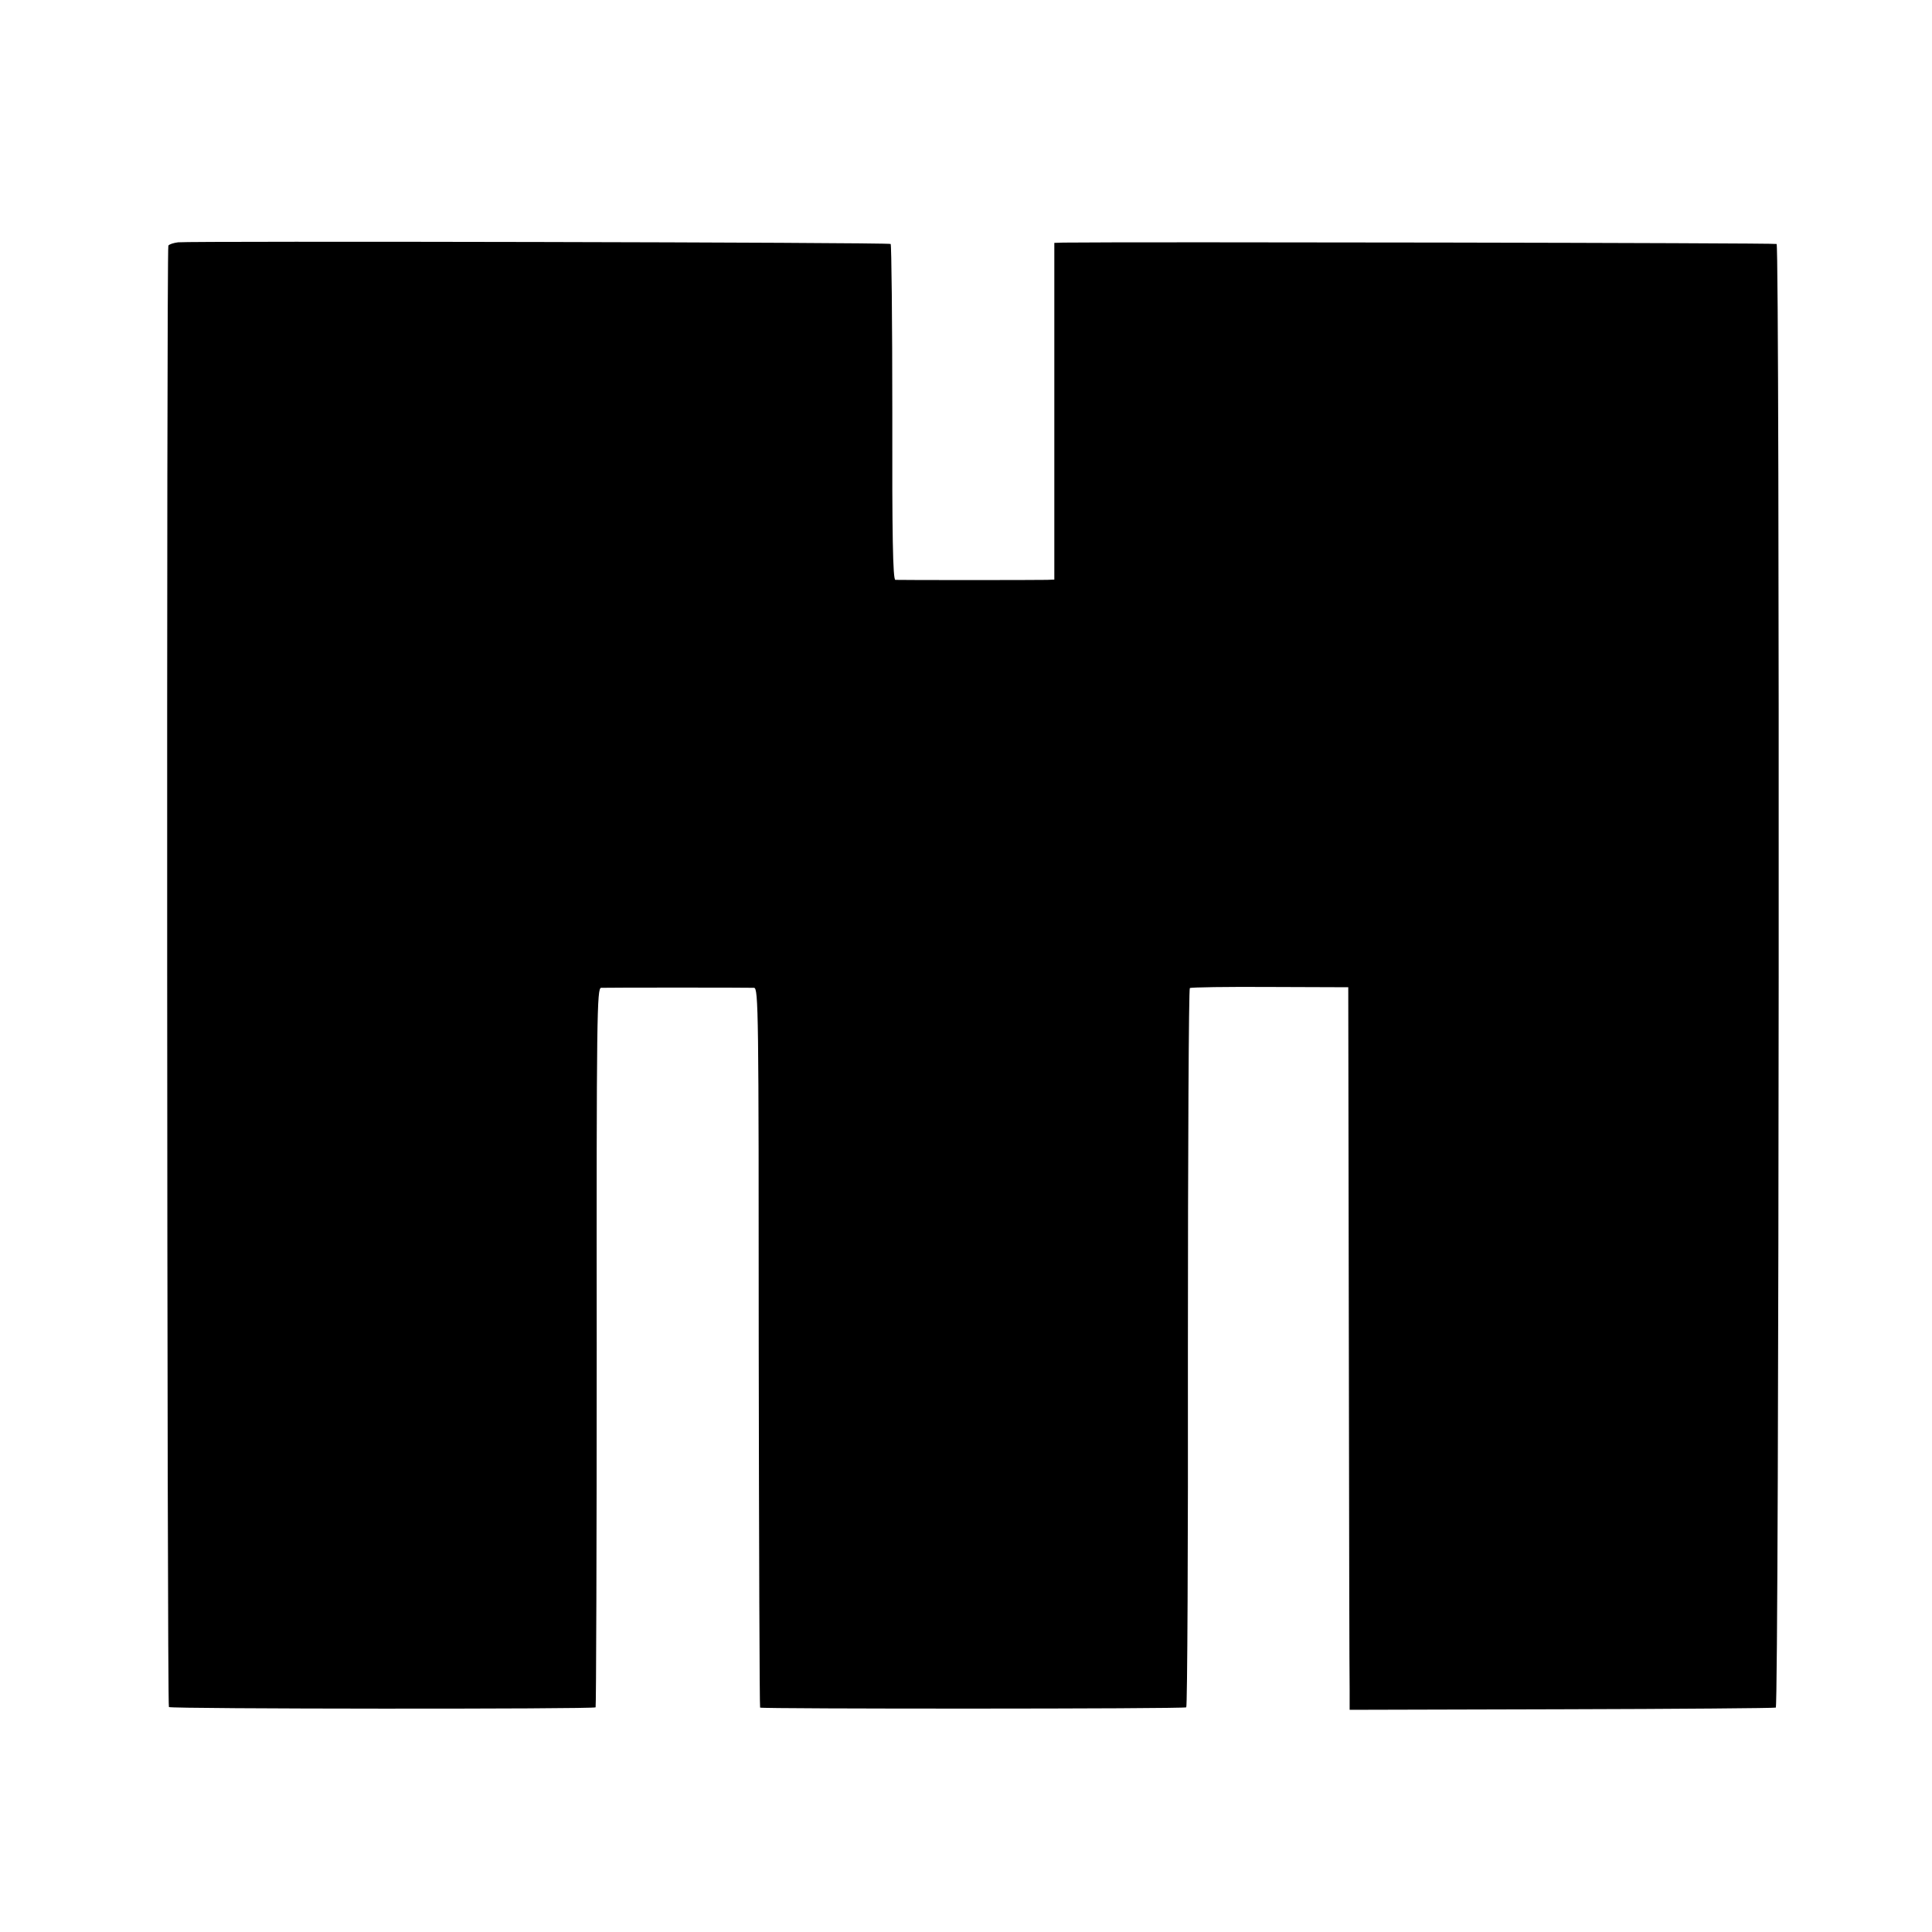
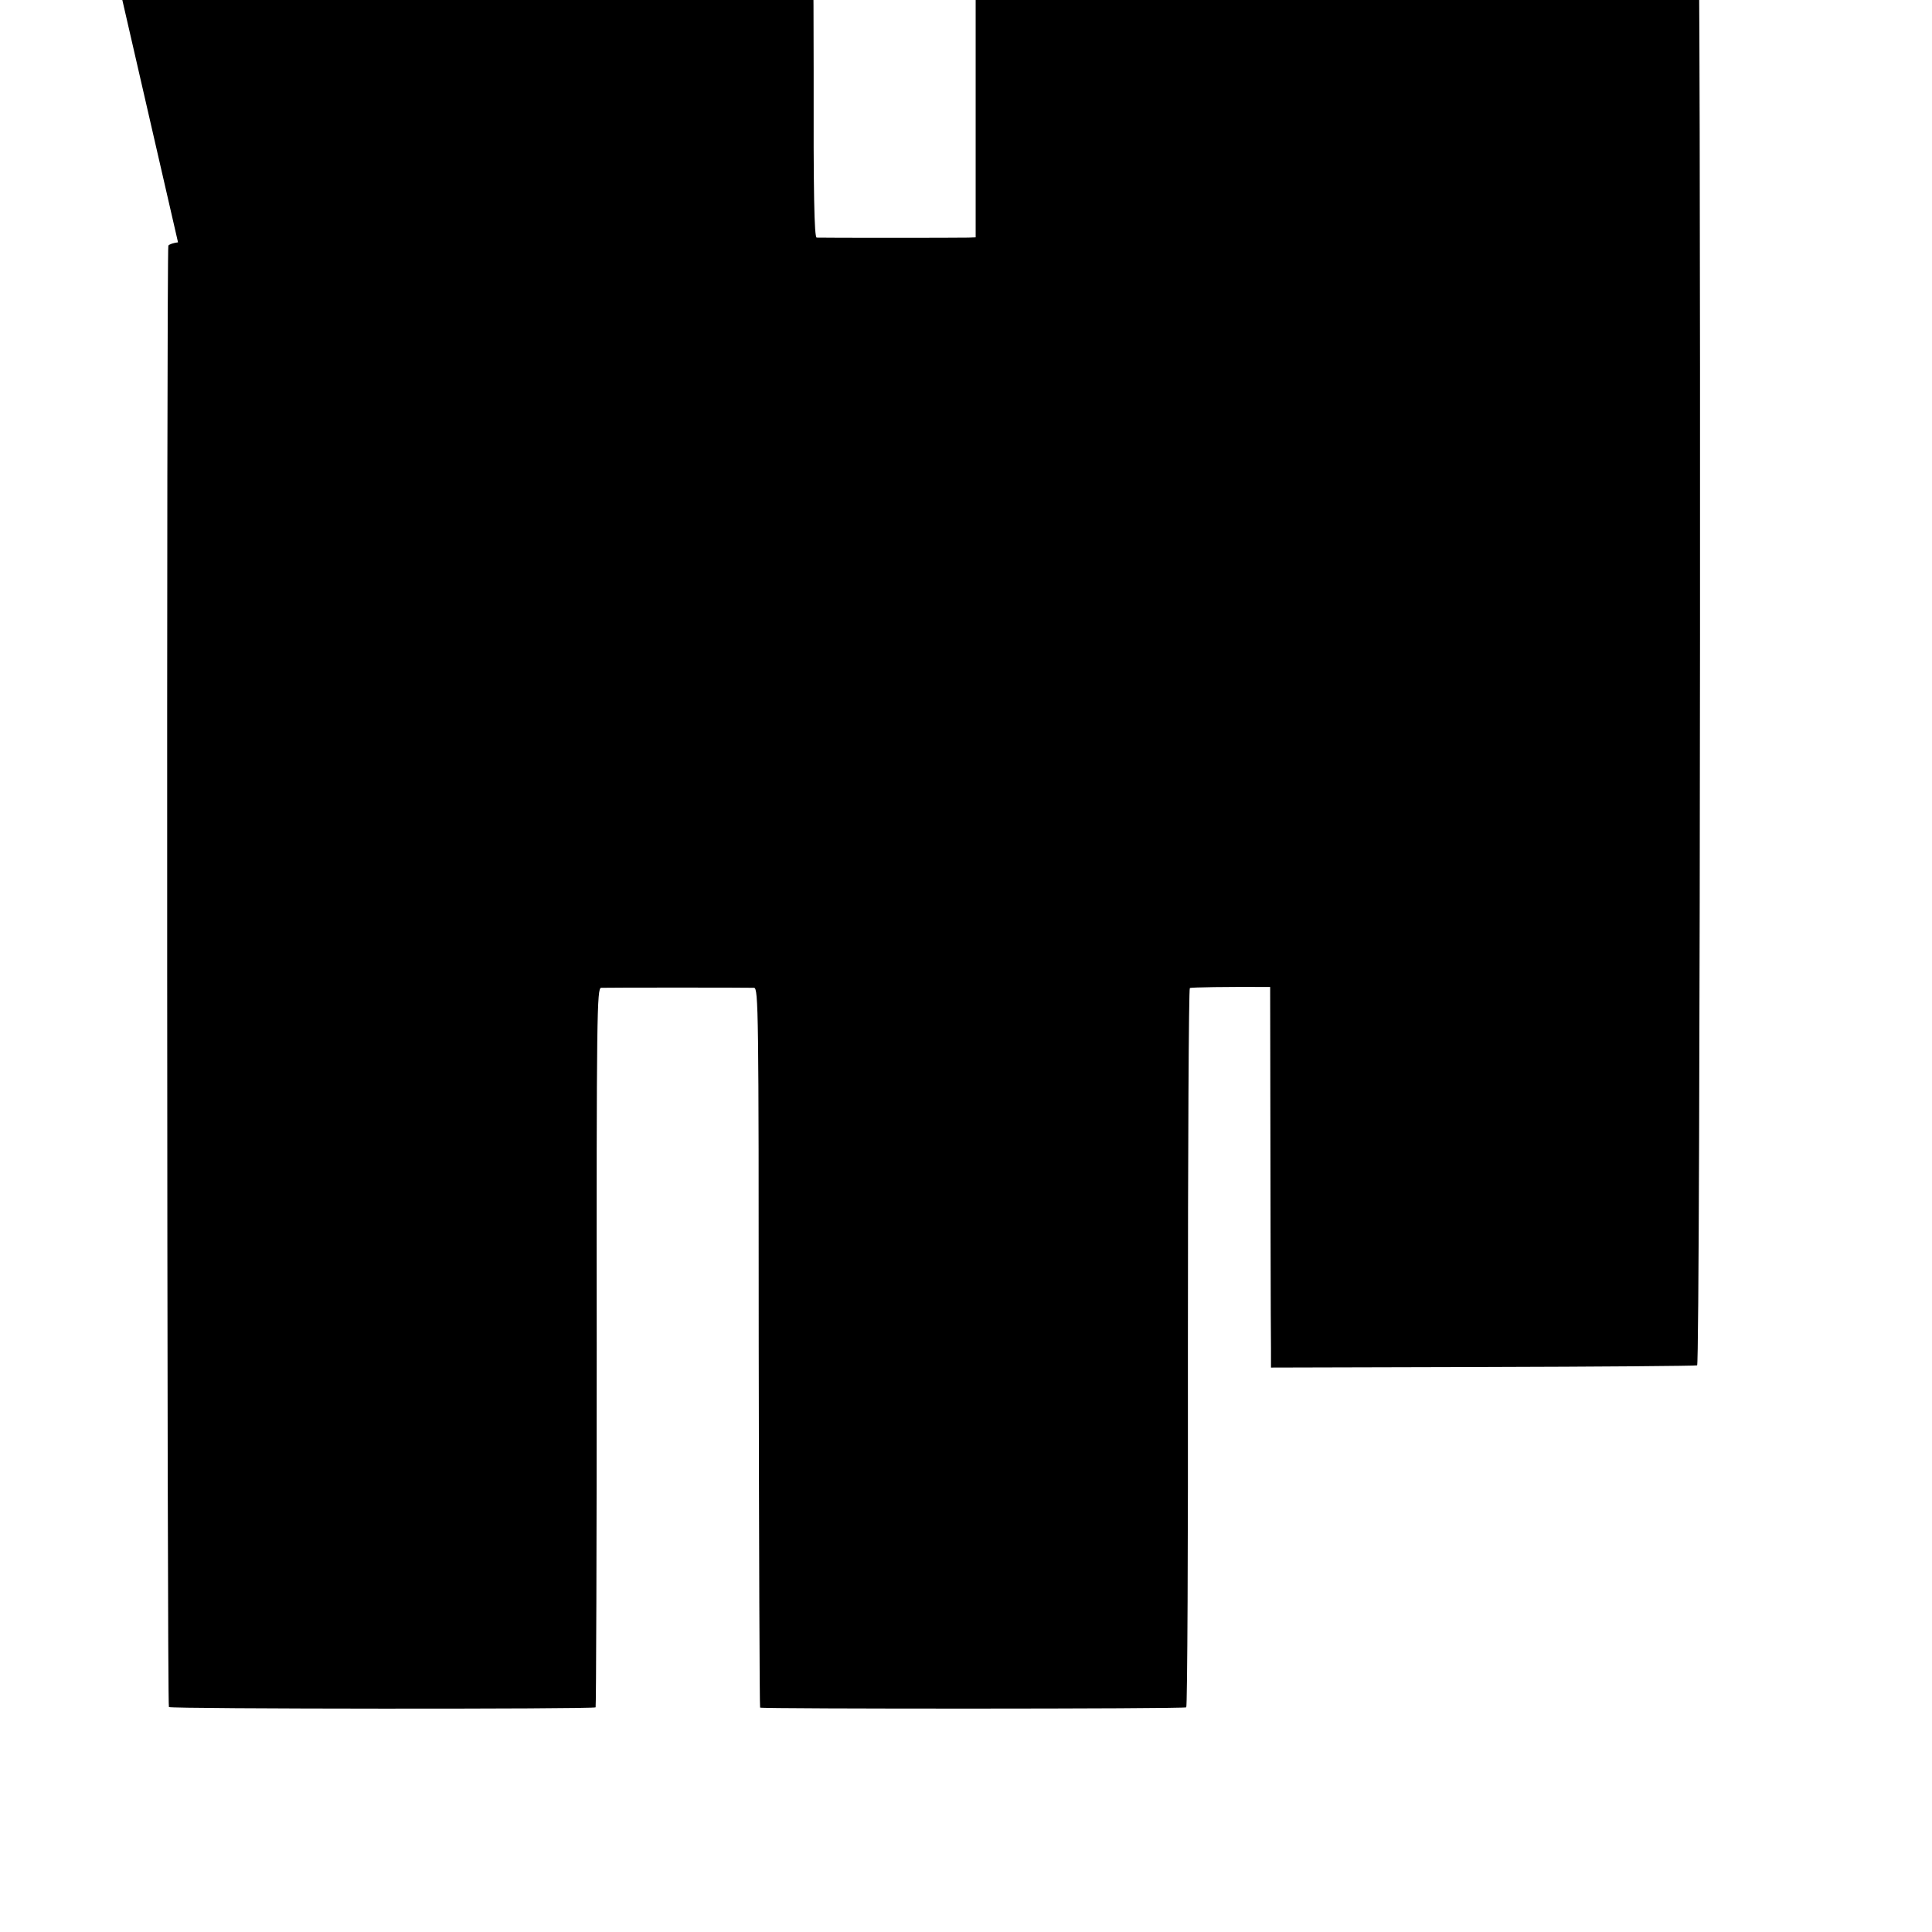
<svg xmlns="http://www.w3.org/2000/svg" version="1.0" width="700pt" height="700pt" viewBox="0 0 700 700" preserveAspectRatio="xMidYMid meet">
  <g transform="translate(0,700) scale(0.1,-0.1)" fill="#000000" stroke="none">
-     <path d="M645 6122 c-16 -2 -32 -7 -35 -12 -7 -12 -5 -5288 2 -5295 7 -7 1539 -8 1546 -1 2 3 4 590 4 1305 -1 1212 1 1301 16 1302 22 1 531 1 554 0 16 -1 17 -85 17 -1303 1 -716 3 -1303 5 -1305 5 -5 1535 -5 1544 1 4 2 7 588 6 1303 0 714 3 1300 7 1303 4 3 135 5 291 4 l283 -1 2 -1239 c1 -681 2 -1270 3 -1309 l0 -70 767 2 c421 1 771 4 777 6 12 5 15 5291 3 5303 -4 4 -2344 8 -2584 5 l-33 -1 0 -610 0 -610 -27 -1 c-35 -1 -534 -1 -549 0 -9 1 -12 163 -11 606 0 333 -3 608 -6 611 -6 6 -2531 11 -2582 6z" />
+     <path d="M645 6122 c-16 -2 -32 -7 -35 -12 -7 -12 -5 -5288 2 -5295 7 -7 1539 -8 1546 -1 2 3 4 590 4 1305 -1 1212 1 1301 16 1302 22 1 531 1 554 0 16 -1 17 -85 17 -1303 1 -716 3 -1303 5 -1305 5 -5 1535 -5 1544 1 4 2 7 588 6 1303 0 714 3 1300 7 1303 4 3 135 5 291 4 c1 -681 2 -1270 3 -1309 l0 -70 767 2 c421 1 771 4 777 6 12 5 15 5291 3 5303 -4 4 -2344 8 -2584 5 l-33 -1 0 -610 0 -610 -27 -1 c-35 -1 -534 -1 -549 0 -9 1 -12 163 -11 606 0 333 -3 608 -6 611 -6 6 -2531 11 -2582 6z" />
  </g>
</svg>